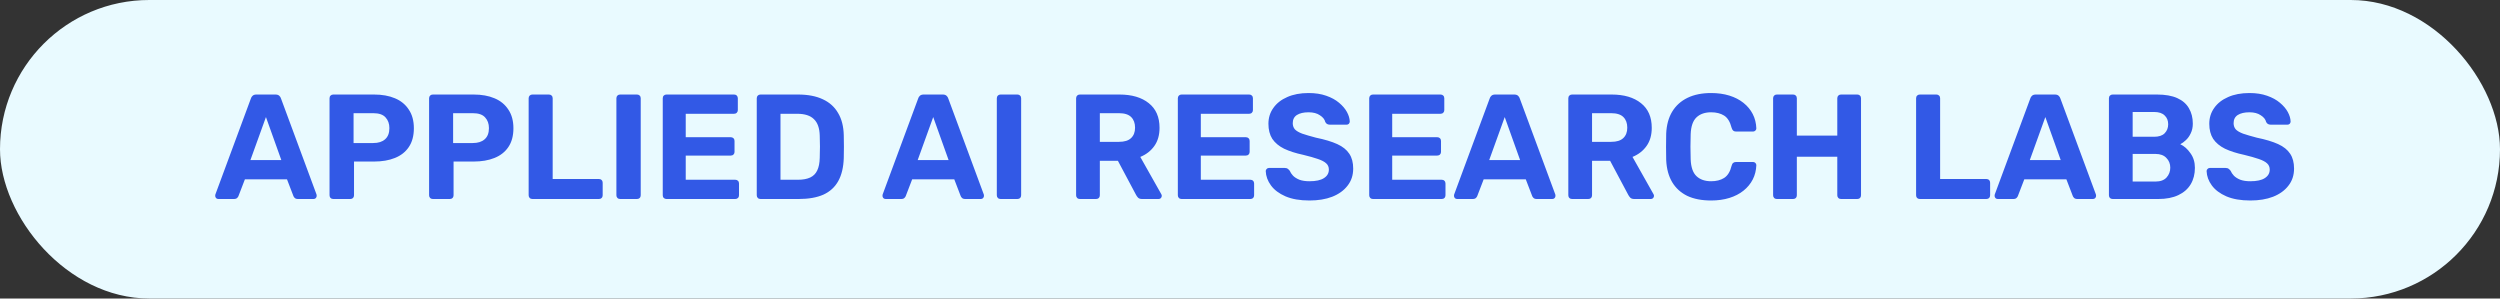
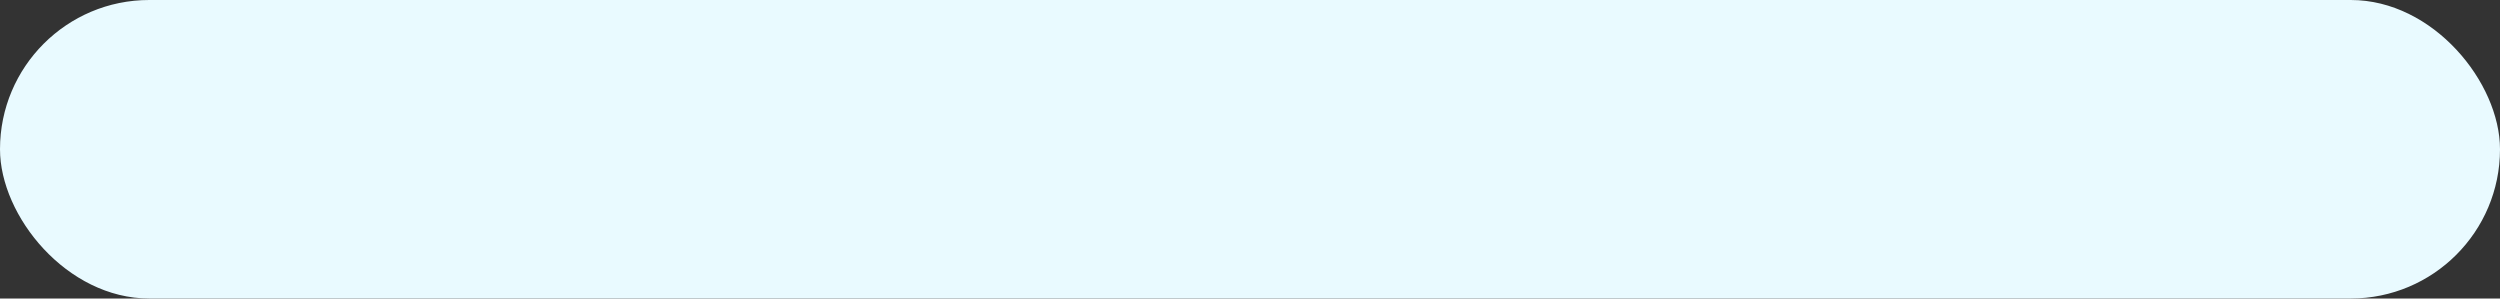
<svg xmlns="http://www.w3.org/2000/svg" width="201" height="24" viewBox="0 0 201 24" fill="none">
  <rect x="0" y="0" width="201" height="24" fill="#333333" stroke="none" />
  <rect width="201" height="24" rx="12" fill="#E9FAFF" />
-   <path d="M17.554 16C17.482 16 17.422 15.976 17.374 15.928C17.326 15.872 17.302 15.812 17.302 15.748C17.302 15.708 17.306 15.672 17.314 15.64L20.17 7.924C20.194 7.836 20.242 7.76 20.314 7.696C20.386 7.632 20.486 7.6 20.614 7.6H22.15C22.278 7.6 22.378 7.632 22.45 7.696C22.522 7.76 22.57 7.836 22.594 7.924L25.45 15.64C25.458 15.672 25.462 15.708 25.462 15.748C25.462 15.812 25.438 15.872 25.39 15.928C25.342 15.976 25.282 16 25.21 16H23.962C23.842 16 23.754 15.972 23.698 15.916C23.642 15.86 23.606 15.808 23.59 15.76L23.074 14.416H19.69L19.174 15.76C19.158 15.808 19.122 15.86 19.066 15.916C19.01 15.972 18.922 16 18.802 16H17.554ZM20.134 12.868H22.618L21.382 9.412L20.134 12.868ZM26.795 16C26.707 16 26.635 15.972 26.579 15.916C26.523 15.86 26.495 15.788 26.495 15.7V7.9C26.495 7.812 26.523 7.74 26.579 7.684C26.635 7.628 26.707 7.6 26.795 7.6H30.071C30.719 7.6 31.279 7.7 31.751 7.9C32.231 8.1 32.603 8.404 32.867 8.812C33.139 9.212 33.275 9.712 33.275 10.312C33.275 10.92 33.139 11.424 32.867 11.824C32.603 12.216 32.231 12.508 31.751 12.7C31.279 12.892 30.719 12.988 30.071 12.988H28.463V15.7C28.463 15.788 28.435 15.86 28.379 15.916C28.323 15.972 28.251 16 28.163 16H26.795ZM28.427 11.5H30.011C30.419 11.5 30.735 11.4 30.959 11.2C31.191 11 31.307 10.7 31.307 10.3C31.307 9.948 31.203 9.66 30.995 9.436C30.795 9.212 30.467 9.1 30.011 9.1H28.427V11.5ZM34.799 16C34.711 16 34.639 15.972 34.583 15.916C34.527 15.86 34.499 15.788 34.499 15.7V7.9C34.499 7.812 34.527 7.74 34.583 7.684C34.639 7.628 34.711 7.6 34.799 7.6H38.075C38.723 7.6 39.283 7.7 39.755 7.9C40.235 8.1 40.607 8.404 40.871 8.812C41.143 9.212 41.279 9.712 41.279 10.312C41.279 10.92 41.143 11.424 40.871 11.824C40.607 12.216 40.235 12.508 39.755 12.7C39.283 12.892 38.723 12.988 38.075 12.988H36.467V15.7C36.467 15.788 36.439 15.86 36.383 15.916C36.327 15.972 36.255 16 36.167 16H34.799ZM36.431 11.5H38.015C38.423 11.5 38.739 11.4 38.963 11.2C39.195 11 39.311 10.7 39.311 10.3C39.311 9.948 39.207 9.66 38.999 9.436C38.799 9.212 38.471 9.1 38.015 9.1H36.431V11.5ZM42.803 16C42.715 16 42.643 15.972 42.587 15.916C42.531 15.86 42.503 15.788 42.503 15.7V7.9C42.503 7.812 42.531 7.74 42.587 7.684C42.643 7.628 42.715 7.6 42.803 7.6H44.135C44.223 7.6 44.295 7.628 44.351 7.684C44.407 7.74 44.435 7.812 44.435 7.9V14.392H48.155C48.243 14.392 48.315 14.42 48.371 14.476C48.427 14.532 48.455 14.604 48.455 14.692V15.7C48.455 15.788 48.427 15.86 48.371 15.916C48.315 15.972 48.243 16 48.155 16H42.803ZM49.858 16C49.77 16 49.698 15.972 49.642 15.916C49.586 15.86 49.558 15.788 49.558 15.7V7.9C49.558 7.812 49.586 7.74 49.642 7.684C49.698 7.628 49.77 7.6 49.858 7.6H51.214C51.302 7.6 51.374 7.628 51.43 7.684C51.486 7.74 51.514 7.812 51.514 7.9V15.7C51.514 15.788 51.486 15.86 51.43 15.916C51.374 15.972 51.302 16 51.214 16H49.858ZM53.584 16C53.496 16 53.425 15.972 53.368 15.916C53.312 15.86 53.285 15.788 53.285 15.7V7.9C53.285 7.812 53.312 7.74 53.368 7.684C53.425 7.628 53.496 7.6 53.584 7.6H59.02C59.108 7.6 59.181 7.628 59.236 7.684C59.292 7.74 59.321 7.812 59.321 7.9V8.86C59.321 8.94 59.292 9.008 59.236 9.064C59.181 9.12 59.108 9.148 59.02 9.148H55.133V11.032H58.757C58.844 11.032 58.916 11.06 58.972 11.116C59.029 11.172 59.056 11.244 59.056 11.332V12.22C59.056 12.3 59.029 12.368 58.972 12.424C58.916 12.48 58.844 12.508 58.757 12.508H55.133V14.452H59.117C59.205 14.452 59.276 14.48 59.333 14.536C59.389 14.592 59.416 14.664 59.416 14.752V15.7C59.416 15.788 59.389 15.86 59.333 15.916C59.276 15.972 59.205 16 59.117 16H53.584ZM61.143 16C61.055 16 60.983 15.972 60.927 15.916C60.871 15.86 60.843 15.788 60.843 15.7V7.9C60.843 7.812 60.871 7.74 60.927 7.684C60.983 7.628 61.055 7.6 61.143 7.6H64.155C64.955 7.6 65.623 7.728 66.159 7.984C66.695 8.232 67.103 8.6 67.383 9.088C67.671 9.568 67.823 10.164 67.839 10.876C67.847 11.228 67.851 11.536 67.851 11.8C67.851 12.064 67.847 12.368 67.839 12.712C67.815 13.456 67.667 14.072 67.395 14.56C67.123 15.048 66.723 15.412 66.195 15.652C65.667 15.884 65.007 16 64.215 16H61.143ZM62.751 14.452H64.155C64.555 14.452 64.883 14.392 65.139 14.272C65.395 14.152 65.583 13.964 65.703 13.708C65.831 13.444 65.899 13.104 65.907 12.688C65.915 12.456 65.919 12.248 65.919 12.064C65.927 11.88 65.927 11.696 65.919 11.512C65.919 11.328 65.915 11.124 65.907 10.9C65.891 10.3 65.735 9.86 65.439 9.58C65.151 9.292 64.703 9.148 64.095 9.148H62.751V14.452ZM71.203 16C71.131 16 71.071 15.976 71.023 15.928C70.975 15.872 70.951 15.812 70.951 15.748C70.951 15.708 70.955 15.672 70.963 15.64L73.819 7.924C73.843 7.836 73.891 7.76 73.963 7.696C74.035 7.632 74.135 7.6 74.263 7.6H75.799C75.927 7.6 76.027 7.632 76.099 7.696C76.171 7.76 76.219 7.836 76.243 7.924L79.099 15.64C79.107 15.672 79.111 15.708 79.111 15.748C79.111 15.812 79.087 15.872 79.039 15.928C78.991 15.976 78.931 16 78.859 16H77.611C77.491 16 77.403 15.972 77.347 15.916C77.291 15.86 77.255 15.808 77.239 15.76L76.723 14.416H73.339L72.823 15.76C72.807 15.808 72.771 15.86 72.715 15.916C72.659 15.972 72.571 16 72.451 16H71.203ZM73.783 12.868H76.267L75.031 9.412L73.783 12.868ZM80.444 16C80.356 16 80.284 15.972 80.228 15.916C80.172 15.86 80.144 15.788 80.144 15.7V7.9C80.144 7.812 80.172 7.74 80.228 7.684C80.284 7.628 80.356 7.6 80.444 7.6H81.8C81.888 7.6 81.96 7.628 82.016 7.684C82.072 7.74 82.1 7.812 82.1 7.9V15.7C82.1 15.788 82.072 15.86 82.016 15.916C81.96 15.972 81.888 16 81.8 16H80.444ZM86.819 16C86.731 16 86.659 15.972 86.603 15.916C86.547 15.86 86.519 15.788 86.519 15.7V7.9C86.519 7.812 86.547 7.74 86.603 7.684C86.659 7.628 86.731 7.6 86.819 7.6H89.999C90.999 7.6 91.787 7.832 92.363 8.296C92.939 8.752 93.227 9.412 93.227 10.276C93.227 10.86 93.087 11.348 92.807 11.74C92.527 12.132 92.151 12.424 91.679 12.616L93.371 15.616C93.395 15.664 93.407 15.708 93.407 15.748C93.407 15.812 93.383 15.872 93.335 15.928C93.287 15.976 93.227 16 93.155 16H91.823C91.679 16 91.571 15.964 91.499 15.892C91.427 15.812 91.375 15.74 91.343 15.676L89.879 12.928H88.427V15.7C88.427 15.788 88.399 15.86 88.343 15.916C88.287 15.972 88.215 16 88.127 16H86.819ZM88.427 11.404H89.963C90.403 11.404 90.727 11.304 90.935 11.104C91.151 10.904 91.259 10.624 91.259 10.264C91.259 9.904 91.155 9.62 90.947 9.412C90.739 9.204 90.411 9.1 89.963 9.1H88.427V11.404ZM94.999 16C94.91 16 94.838 15.972 94.782 15.916C94.727 15.86 94.698 15.788 94.698 15.7V7.9C94.698 7.812 94.727 7.74 94.782 7.684C94.838 7.628 94.91 7.6 94.999 7.6H100.435C100.523 7.6 100.595 7.628 100.651 7.684C100.707 7.74 100.735 7.812 100.735 7.9V8.86C100.735 8.94 100.707 9.008 100.651 9.064C100.595 9.12 100.523 9.148 100.435 9.148H96.546V11.032H100.171C100.259 11.032 100.331 11.06 100.387 11.116C100.443 11.172 100.471 11.244 100.471 11.332V12.22C100.471 12.3 100.443 12.368 100.387 12.424C100.331 12.48 100.259 12.508 100.171 12.508H96.546V14.452H100.531C100.619 14.452 100.691 14.48 100.747 14.536C100.803 14.592 100.831 14.664 100.831 14.752V15.7C100.831 15.788 100.803 15.86 100.747 15.916C100.691 15.972 100.619 16 100.531 16H94.999ZM105.281 16.12C104.513 16.12 103.869 16.008 103.349 15.784C102.837 15.56 102.449 15.268 102.185 14.908C101.921 14.548 101.781 14.164 101.765 13.756C101.765 13.692 101.789 13.636 101.837 13.588C101.885 13.532 101.945 13.504 102.017 13.504H103.301C103.405 13.504 103.485 13.528 103.541 13.576C103.597 13.616 103.649 13.668 103.697 13.732C103.753 13.868 103.841 14 103.961 14.128C104.089 14.256 104.261 14.364 104.477 14.452C104.693 14.532 104.961 14.572 105.281 14.572C105.801 14.572 106.189 14.488 106.445 14.32C106.709 14.152 106.841 13.924 106.841 13.636C106.841 13.428 106.769 13.26 106.625 13.132C106.489 13.004 106.269 12.888 105.965 12.784C105.669 12.68 105.273 12.568 104.777 12.448C104.177 12.32 103.665 12.156 103.241 11.956C102.825 11.748 102.509 11.484 102.293 11.164C102.085 10.836 101.981 10.432 101.981 9.952C101.981 9.472 102.113 9.048 102.377 8.68C102.641 8.304 103.013 8.012 103.493 7.804C103.973 7.588 104.545 7.48 105.209 7.48C105.745 7.48 106.217 7.552 106.625 7.696C107.041 7.84 107.385 8.028 107.657 8.26C107.937 8.492 108.149 8.74 108.293 9.004C108.437 9.268 108.513 9.524 108.521 9.772C108.521 9.836 108.497 9.896 108.449 9.952C108.401 10 108.341 10.024 108.269 10.024H106.925C106.845 10.024 106.773 10.008 106.709 9.976C106.645 9.944 106.593 9.888 106.553 9.808C106.505 9.6 106.361 9.42 106.121 9.268C105.889 9.108 105.585 9.028 105.209 9.028C104.817 9.028 104.505 9.1 104.273 9.244C104.049 9.388 103.937 9.608 103.937 9.904C103.937 10.096 103.993 10.26 104.105 10.396C104.225 10.524 104.421 10.64 104.693 10.744C104.973 10.84 105.341 10.948 105.797 11.068C106.501 11.212 107.073 11.384 107.513 11.584C107.953 11.784 108.277 12.044 108.485 12.364C108.693 12.676 108.797 13.072 108.797 13.552C108.797 14.088 108.645 14.548 108.341 14.932C108.045 15.316 107.633 15.612 107.105 15.82C106.585 16.02 105.977 16.12 105.281 16.12ZM110.385 16C110.297 16 110.225 15.972 110.169 15.916C110.113 15.86 110.085 15.788 110.085 15.7V7.9C110.085 7.812 110.113 7.74 110.169 7.684C110.225 7.628 110.297 7.6 110.385 7.6H115.821C115.909 7.6 115.981 7.628 116.037 7.684C116.093 7.74 116.121 7.812 116.121 7.9V8.86C116.121 8.94 116.093 9.008 116.037 9.064C115.981 9.12 115.909 9.148 115.821 9.148H111.933V11.032H115.557C115.645 11.032 115.717 11.06 115.773 11.116C115.829 11.172 115.857 11.244 115.857 11.332V12.22C115.857 12.3 115.829 12.368 115.773 12.424C115.717 12.48 115.645 12.508 115.557 12.508H111.933V14.452H115.917C116.005 14.452 116.077 14.48 116.133 14.536C116.189 14.592 116.217 14.664 116.217 14.752V15.7C116.217 15.788 116.189 15.86 116.133 15.916C116.077 15.972 116.005 16 115.917 16H110.385ZM117.152 16C117.08 16 117.02 15.976 116.972 15.928C116.924 15.872 116.9 15.812 116.9 15.748C116.9 15.708 116.904 15.672 116.912 15.64L119.768 7.924C119.792 7.836 119.84 7.76 119.912 7.696C119.984 7.632 120.084 7.6 120.212 7.6H121.748C121.876 7.6 121.976 7.632 122.048 7.696C122.12 7.76 122.168 7.836 122.192 7.924L125.048 15.64C125.056 15.672 125.06 15.708 125.06 15.748C125.06 15.812 125.036 15.872 124.988 15.928C124.94 15.976 124.88 16 124.808 16H123.56C123.44 16 123.352 15.972 123.296 15.916C123.24 15.86 123.204 15.808 123.188 15.76L122.672 14.416H119.288L118.772 15.76C118.756 15.808 118.72 15.86 118.664 15.916C118.608 15.972 118.52 16 118.4 16H117.152ZM119.732 12.868H122.216L120.98 9.412L119.732 12.868ZM126.393 16C126.305 16 126.233 15.972 126.177 15.916C126.121 15.86 126.093 15.788 126.093 15.7V7.9C126.093 7.812 126.121 7.74 126.177 7.684C126.233 7.628 126.305 7.6 126.393 7.6H129.573C130.573 7.6 131.361 7.832 131.937 8.296C132.513 8.752 132.801 9.412 132.801 10.276C132.801 10.86 132.661 11.348 132.381 11.74C132.101 12.132 131.725 12.424 131.253 12.616L132.945 15.616C132.969 15.664 132.981 15.708 132.981 15.748C132.981 15.812 132.957 15.872 132.909 15.928C132.861 15.976 132.801 16 132.729 16H131.397C131.253 16 131.145 15.964 131.073 15.892C131.001 15.812 130.949 15.74 130.917 15.676L129.453 12.928H128.001V15.7C128.001 15.788 127.973 15.86 127.917 15.916C127.861 15.972 127.789 16 127.701 16H126.393ZM128.001 11.404H129.537C129.977 11.404 130.301 11.304 130.509 11.104C130.725 10.904 130.833 10.624 130.833 10.264C130.833 9.904 130.729 9.62 130.521 9.412C130.313 9.204 129.985 9.1 129.537 9.1H128.001V11.404ZM137.574 16.12C136.822 16.12 136.182 15.996 135.654 15.748C135.134 15.492 134.73 15.124 134.442 14.644C134.154 14.156 133.994 13.564 133.962 12.868C133.954 12.54 133.95 12.188 133.95 11.812C133.95 11.436 133.954 11.076 133.962 10.732C133.994 10.044 134.154 9.46 134.442 8.98C134.738 8.492 135.15 8.12 135.678 7.864C136.206 7.608 136.838 7.48 137.574 7.48C138.11 7.48 138.598 7.548 139.038 7.684C139.478 7.82 139.858 8.016 140.178 8.272C140.498 8.528 140.746 8.828 140.922 9.172C141.098 9.516 141.194 9.9 141.21 10.324C141.21 10.396 141.182 10.456 141.126 10.504C141.078 10.552 141.018 10.576 140.946 10.576H139.578C139.482 10.576 139.406 10.552 139.35 10.504C139.294 10.456 139.25 10.376 139.218 10.264C139.098 9.792 138.898 9.468 138.618 9.292C138.338 9.116 137.99 9.028 137.574 9.028C137.078 9.028 136.686 9.164 136.398 9.436C136.11 9.708 135.954 10.16 135.93 10.792C135.906 11.448 135.906 12.12 135.93 12.808C135.954 13.44 136.11 13.892 136.398 14.164C136.686 14.436 137.078 14.572 137.574 14.572C137.99 14.572 138.338 14.484 138.618 14.308C138.906 14.124 139.106 13.8 139.218 13.336C139.25 13.216 139.294 13.136 139.35 13.096C139.406 13.048 139.482 13.024 139.578 13.024H140.946C141.018 13.024 141.078 13.048 141.126 13.096C141.182 13.144 141.21 13.204 141.21 13.276C141.194 13.7 141.098 14.084 140.922 14.428C140.746 14.772 140.498 15.072 140.178 15.328C139.858 15.584 139.478 15.78 139.038 15.916C138.598 16.052 138.11 16.12 137.574 16.12ZM142.858 16C142.77 16 142.698 15.972 142.642 15.916C142.586 15.86 142.558 15.788 142.558 15.7V7.9C142.558 7.812 142.586 7.74 142.642 7.684C142.698 7.628 142.77 7.6 142.858 7.6H144.166C144.254 7.6 144.326 7.628 144.382 7.684C144.438 7.74 144.466 7.812 144.466 7.9V10.9H147.718V7.9C147.718 7.812 147.746 7.74 147.802 7.684C147.858 7.628 147.93 7.6 148.018 7.6H149.326C149.414 7.6 149.486 7.628 149.542 7.684C149.598 7.74 149.626 7.812 149.626 7.9V15.7C149.626 15.788 149.598 15.86 149.542 15.916C149.486 15.972 149.414 16 149.326 16H148.018C147.93 16 147.858 15.972 147.802 15.916C147.746 15.86 147.718 15.788 147.718 15.7V12.604H144.466V15.7C144.466 15.788 144.438 15.86 144.382 15.916C144.326 15.972 144.254 16 144.166 16H142.858ZM154.354 16C154.266 16 154.194 15.972 154.138 15.916C154.082 15.86 154.054 15.788 154.054 15.7V7.9C154.054 7.812 154.082 7.74 154.138 7.684C154.194 7.628 154.266 7.6 154.354 7.6H155.686C155.774 7.6 155.846 7.628 155.902 7.684C155.958 7.74 155.986 7.812 155.986 7.9V14.392H159.706C159.794 14.392 159.866 14.42 159.922 14.476C159.978 14.532 160.006 14.604 160.006 14.692V15.7C160.006 15.788 159.978 15.86 159.922 15.916C159.866 15.972 159.794 16 159.706 16H154.354ZM160.617 16C160.545 16 160.485 15.976 160.437 15.928C160.389 15.872 160.365 15.812 160.365 15.748C160.365 15.708 160.369 15.672 160.377 15.64L163.233 7.924C163.257 7.836 163.305 7.76 163.377 7.696C163.449 7.632 163.549 7.6 163.677 7.6H165.213C165.341 7.6 165.441 7.632 165.513 7.696C165.585 7.76 165.633 7.836 165.657 7.924L168.513 15.64C168.521 15.672 168.525 15.708 168.525 15.748C168.525 15.812 168.501 15.872 168.453 15.928C168.405 15.976 168.345 16 168.273 16H167.025C166.905 16 166.817 15.972 166.761 15.916C166.705 15.86 166.669 15.808 166.653 15.76L166.137 14.416H162.753L162.237 15.76C162.221 15.808 162.185 15.86 162.129 15.916C162.073 15.972 161.985 16 161.865 16H160.617ZM163.197 12.868H165.681L164.445 9.412L163.197 12.868ZM169.858 16C169.77 16 169.698 15.972 169.642 15.916C169.586 15.86 169.558 15.788 169.558 15.7V7.9C169.558 7.812 169.586 7.74 169.642 7.684C169.698 7.628 169.77 7.6 169.858 7.6H173.422C174.086 7.6 174.63 7.696 175.054 7.888C175.478 8.08 175.79 8.352 175.99 8.704C176.198 9.056 176.302 9.468 176.302 9.94C176.302 10.236 176.246 10.496 176.134 10.72C176.03 10.944 175.898 11.128 175.738 11.272C175.586 11.416 175.438 11.524 175.294 11.596C175.606 11.74 175.878 11.98 176.11 12.316C176.35 12.644 176.47 13.036 176.47 13.492C176.47 13.996 176.358 14.436 176.134 14.812C175.91 15.188 175.578 15.48 175.138 15.688C174.698 15.896 174.162 16 173.53 16H169.858ZM171.466 14.596H173.302C173.694 14.596 173.99 14.488 174.19 14.272C174.39 14.048 174.49 13.784 174.49 13.48C174.49 13.168 174.386 12.908 174.178 12.7C173.978 12.484 173.686 12.376 173.302 12.376H171.466V14.596ZM171.466 10.996H173.194C173.57 10.996 173.85 10.904 174.034 10.72C174.226 10.528 174.322 10.284 174.322 9.988C174.322 9.692 174.226 9.456 174.034 9.28C173.85 9.096 173.57 9.004 173.194 9.004H171.466V10.996ZM180.926 16.12C180.158 16.12 179.514 16.008 178.994 15.784C178.482 15.56 178.094 15.268 177.83 14.908C177.566 14.548 177.426 14.164 177.41 13.756C177.41 13.692 177.434 13.636 177.482 13.588C177.53 13.532 177.59 13.504 177.662 13.504H178.946C179.05 13.504 179.13 13.528 179.186 13.576C179.242 13.616 179.294 13.668 179.342 13.732C179.398 13.868 179.486 14 179.606 14.128C179.734 14.256 179.906 14.364 180.122 14.452C180.338 14.532 180.606 14.572 180.926 14.572C181.446 14.572 181.834 14.488 182.09 14.32C182.354 14.152 182.486 13.924 182.486 13.636C182.486 13.428 182.414 13.26 182.27 13.132C182.134 13.004 181.914 12.888 181.61 12.784C181.314 12.68 180.918 12.568 180.422 12.448C179.822 12.32 179.31 12.156 178.886 11.956C178.47 11.748 178.154 11.484 177.938 11.164C177.73 10.836 177.626 10.432 177.626 9.952C177.626 9.472 177.758 9.048 178.022 8.68C178.286 8.304 178.658 8.012 179.138 7.804C179.618 7.588 180.19 7.48 180.854 7.48C181.39 7.48 181.862 7.552 182.27 7.696C182.686 7.84 183.03 8.028 183.302 8.26C183.582 8.492 183.794 8.74 183.938 9.004C184.082 9.268 184.158 9.524 184.166 9.772C184.166 9.836 184.142 9.896 184.094 9.952C184.046 10 183.986 10.024 183.914 10.024H182.57C182.49 10.024 182.418 10.008 182.354 9.976C182.29 9.944 182.238 9.888 182.198 9.808C182.15 9.6 182.006 9.42 181.766 9.268C181.534 9.108 181.23 9.028 180.854 9.028C180.462 9.028 180.15 9.1 179.918 9.244C179.694 9.388 179.582 9.608 179.582 9.904C179.582 10.096 179.638 10.26 179.75 10.396C179.87 10.524 180.066 10.64 180.338 10.744C180.618 10.84 180.986 10.948 181.442 11.068C182.146 11.212 182.718 11.384 183.158 11.584C183.598 11.784 183.922 12.044 184.13 12.364C184.338 12.676 184.442 13.072 184.442 13.552C184.442 14.088 184.29 14.548 183.986 14.932C183.69 15.316 183.278 15.612 182.75 15.82C182.23 16.02 181.622 16.12 180.926 16.12Z" fill="#3259E6" />
</svg>